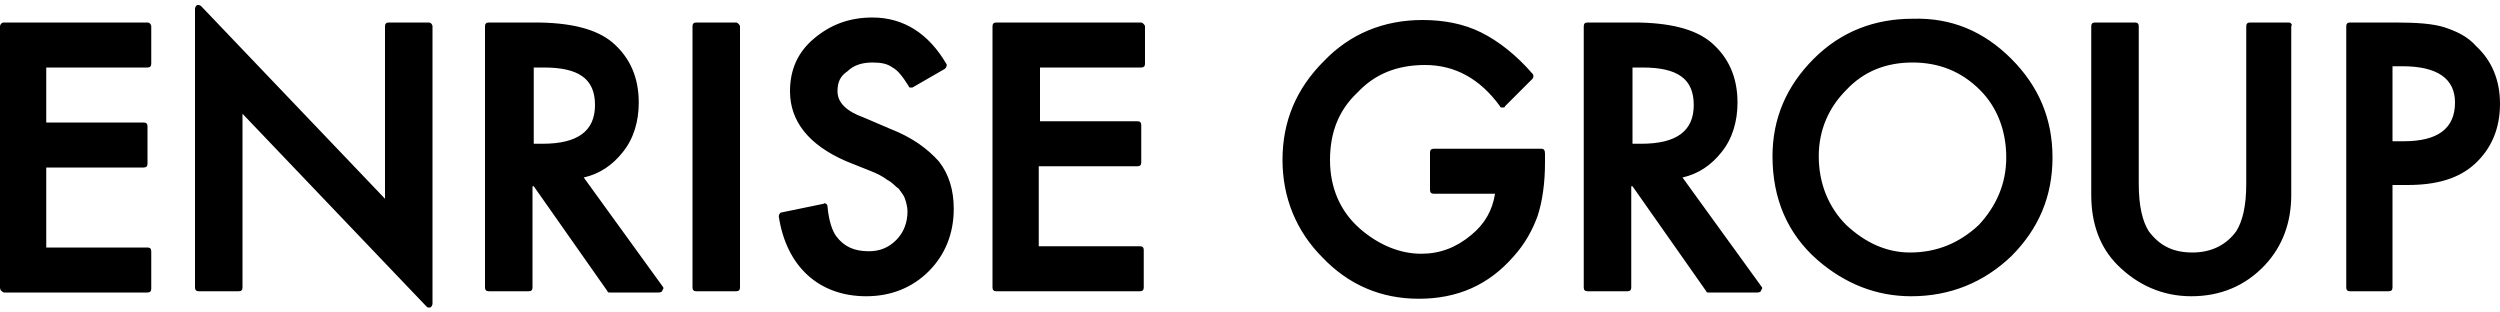
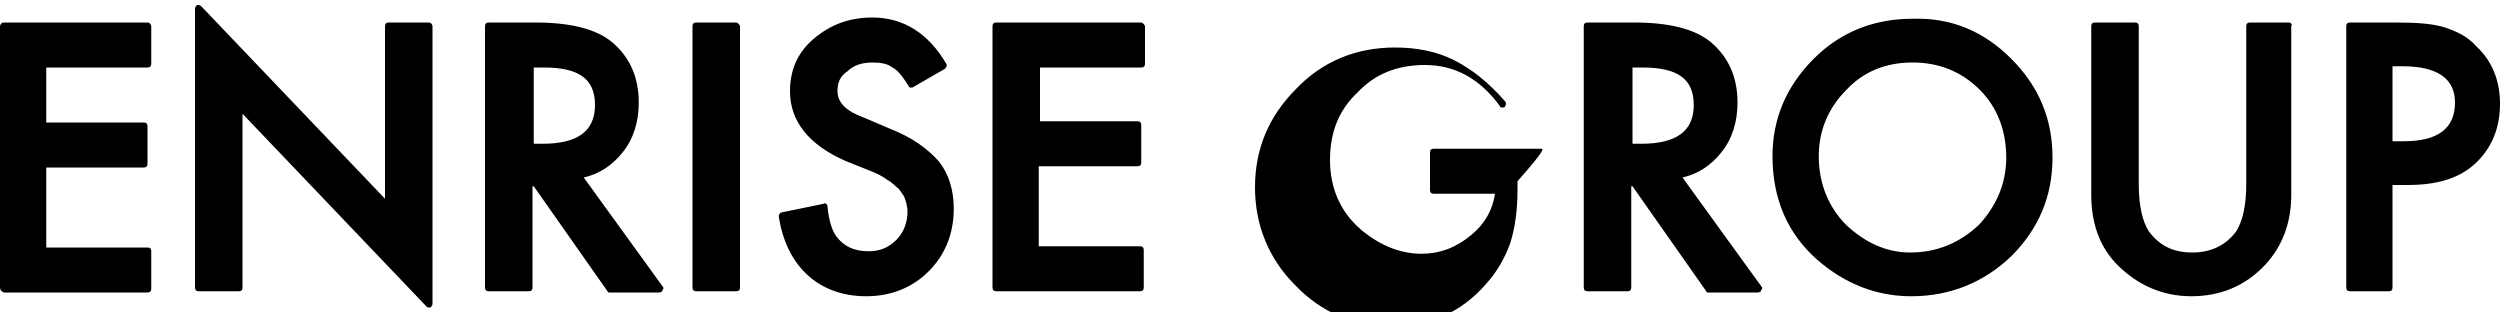
<svg xmlns="http://www.w3.org/2000/svg" version="1.1" id="レイヤー_1" x="0px" y="0px" viewBox="0 0 200 25" style="enable-background:new 0 0 200 25;" xml:space="preserve">
-   <path d="M12.1,2.1v3c0,0.2-0.1,0.3-0.3,0.3H3.7v4.4h7.8c0.2,0,0.3,0.1,0.3,0.3v3c0,0.2-0.1,0.3-0.3,0.3H3.7v6.4h8.1  c0.2,0,0.3,0.1,0.3,0.3v3c0,0.2-0.1,0.3-0.3,0.3H0.3C0.1,23.3,0,23.2,0,23V2.1C0,2,0.1,1.8,0.3,1.8h11.5C12,1.8,12.1,2,12.1,2.1z   M34.3,1.8h-3.2c-0.2,0-0.3,0.1-0.3,0.3v13.8L16.1,0.5c-0.1-0.1-0.2-0.1-0.3-0.1c-0.1,0-0.2,0.2-0.2,0.3V23c0,0.2,0.1,0.3,0.3,0.3  h3.2c0.2,0,0.3-0.1,0.3-0.3V9.1l14.7,15.4c0.1,0.1,0.1,0.1,0.2,0.1c0,0,0.1,0,0.1,0c0.1,0,0.2-0.2,0.2-0.3V2.1  C34.6,2,34.5,1.8,34.3,1.8z M53,22.9c0.1,0.1,0.1,0.2,0,0.3c0,0.1-0.1,0.2-0.3,0.2h-3.9c-0.1,0-0.2,0-0.2-0.1l-5.9-8.4h-0.1V23  c0,0.2-0.1,0.3-0.3,0.3h-3.2c-0.2,0-0.3-0.1-0.3-0.3V2.1c0-0.2,0.1-0.3,0.3-0.3h3.7c2.8,0,4.9,0.5,6.2,1.6c1.4,1.2,2.1,2.8,2.1,4.8  c0,1.5-0.4,2.9-1.3,4c-0.8,1-1.8,1.7-3.1,2L53,22.9z M43.5,5.4h-0.8v6.1h0.7c2.8,0,4.2-1,4.2-3.1C47.6,6.3,46.3,5.4,43.5,5.4z   M58.9,1.8h-3.2c-0.2,0-0.3,0.1-0.3,0.3V23c0,0.2,0.1,0.3,0.3,0.3h3.2c0.2,0,0.3-0.1,0.3-0.3V2.1C59.2,2,59,1.8,58.9,1.8z   M71.2,10.3l-2.1-0.9C67.7,8.9,67,8.2,67,7.3c0-0.7,0.2-1.2,0.8-1.6C68.3,5.2,69,5,69.8,5c0.7,0,1.2,0.1,1.6,0.4  c0.4,0.2,0.8,0.7,1.3,1.5C72.7,7,72.8,7,72.8,7c0.1,0,0.2,0,0.2,0l2.6-1.5c0.1-0.1,0.2-0.3,0.1-0.4c-1.4-2.4-3.4-3.7-5.9-3.7  c-1.9,0-3.4,0.6-4.7,1.7c-1.3,1.1-1.9,2.5-1.9,4.2c0,2.4,1.5,4.3,4.5,5.6l2,0.8c0.5,0.2,0.9,0.4,1.3,0.7c0.4,0.2,0.6,0.5,0.9,0.7  c0.2,0.3,0.4,0.5,0.5,0.8c0.1,0.3,0.2,0.7,0.2,1c0,0.9-0.3,1.7-0.9,2.3c-0.6,0.6-1.3,0.9-2.2,0.9c-1.2,0-2-0.4-2.6-1.2  c-0.3-0.4-0.6-1.2-0.7-2.4c0-0.1-0.1-0.2-0.1-0.2c-0.1,0-0.1-0.1-0.2,0L62.5,17c-0.1,0-0.2,0.2-0.2,0.3c0.3,2,1.1,3.6,2.3,4.7  c1.2,1.1,2.8,1.7,4.7,1.7c2,0,3.7-0.7,5-2c1.3-1.3,2-3,2-5c0-1.5-0.4-2.8-1.2-3.8C74.2,11.9,73,11,71.2,10.3z M91.3,1.8H79.7  c-0.2,0-0.3,0.1-0.3,0.3V23c0,0.2,0.1,0.3,0.3,0.3h11.5c0.2,0,0.3-0.1,0.3-0.3v-3c0-0.2-0.1-0.3-0.3-0.3h-8.1v-6.4H91  c0.2,0,0.3-0.1,0.3-0.3v-3c0-0.2-0.1-0.3-0.3-0.3h-7.8V5.4h8.1c0.2,0,0.3-0.1,0.3-0.3v-3C91.6,2,91.4,1.8,91.3,1.8z M123.3,11.9  h-8.6c-0.2,0-0.3,0.1-0.3,0.3v3c0,0.2,0.1,0.3,0.3,0.3h4.9c-0.2,1.3-0.8,2.4-1.9,3.3c-1.2,1-2.5,1.5-4,1.5c-1.7,0-3.4-0.7-4.9-2  c-1.6-1.4-2.4-3.3-2.4-5.5c0-2.2,0.7-4,2.2-5.4c1.4-1.5,3.2-2.2,5.4-2.2c2.4,0,4.4,1.1,6,3.3c0,0.1,0.1,0.1,0.2,0.1  c0.1,0,0.2,0,0.2-0.1l2.2-2.2c0.1-0.1,0.1-0.3,0-0.4c-1.3-1.5-2.7-2.6-4.1-3.3c-1.4-0.7-3-1-4.7-1c-3.1,0-5.8,1.1-7.9,3.3  c-2.2,2.2-3.3,4.8-3.3,7.9c0,3,1.1,5.7,3.2,7.8c2.1,2.2,4.7,3.3,7.7,3.3c3.1,0,5.6-1.1,7.6-3.4c0.9-1,1.5-2.1,1.9-3.2  c0.4-1.2,0.6-2.7,0.6-4.3v-0.7C123.6,12,123.5,11.9,123.3,11.9z M140.9,22.9c0.1,0.1,0.1,0.2,0,0.3c0,0.1-0.1,0.2-0.3,0.2h-3.9  c-0.1,0-0.2,0-0.2-0.1l-5.9-8.4h-0.1V23c0,0.2-0.1,0.3-0.3,0.3h-3.2c-0.2,0-0.3-0.1-0.3-0.3V2.1c0-0.2,0.1-0.3,0.3-0.3h3.7  c2.8,0,4.9,0.5,6.2,1.6c1.4,1.2,2.1,2.8,2.1,4.8c0,1.5-0.4,2.9-1.3,4c-0.8,1-1.8,1.7-3.1,2L140.9,22.9z M131.4,5.4h-0.8v6.1h0.7  c2.8,0,4.2-1,4.2-3.1C135.5,6.3,134.2,5.4,131.4,5.4z M160.9,4.7c2.2,2.2,3.3,4.8,3.3,7.9c0,3.1-1.1,5.7-3.3,7.9  c-2.2,2.1-4.9,3.2-8,3.2c-2.8,0-5.3-1-7.5-2.9c-2.4-2.1-3.6-4.9-3.6-8.3c0-3,1.1-5.6,3.3-7.8c2.2-2.2,4.9-3.2,7.9-3.2  C156.1,1.4,158.7,2.5,160.9,4.7z M158.3,18c1.4-1.5,2.2-3.3,2.2-5.4c0-2.1-0.7-4-2.1-5.4C156.9,5.7,155.1,5,153,5  c-2.1,0-3.9,0.7-5.3,2.2c-1.4,1.4-2.2,3.2-2.2,5.3c0,2.2,0.8,4.1,2.2,5.5c1.5,1.4,3.2,2.2,5.1,2.2C155,20.2,156.8,19.4,158.3,18z   M183.1,1.8H180c-0.2,0-0.3,0.1-0.3,0.3v12.6c0,1.8-0.3,3-0.8,3.8c-0.8,1.1-2,1.7-3.5,1.7c-1.5,0-2.6-0.5-3.5-1.7  c-0.5-0.8-0.8-2-0.8-3.8V2.1c0-0.2-0.1-0.3-0.3-0.3h-3.2c-0.2,0-0.3,0.1-0.3,0.3v13.5c0,2.3,0.7,4.2,2.1,5.6  c1.6,1.6,3.6,2.5,5.9,2.5c2.3,0,4.3-0.8,5.9-2.5c1.4-1.5,2.1-3.4,2.1-5.6V2.1C183.4,2,183.3,1.8,183.1,1.8z M200,8.3  c0,2-0.7,3.6-2,4.8c-1.3,1.2-3.1,1.7-5.4,1.7h-1.2V23c0,0.2-0.1,0.3-0.3,0.3H188c-0.2,0-0.3-0.1-0.3-0.3V2.1c0-0.2,0.1-0.3,0.3-0.3  h3.6c1.8,0,3.1,0.1,4,0.4c0.9,0.3,1.8,0.7,2.5,1.5C199.4,4.9,200,6.5,200,8.3z M192.2,5.3h-0.8v6h0.9c2.7,0,4.1-1,4.1-3.1  C196.4,6.3,195,5.3,192.2,5.3z" />
+   <path d="M12.1,2.1v3c0,0.2-0.1,0.3-0.3,0.3H3.7v4.4h7.8c0.2,0,0.3,0.1,0.3,0.3v3c0,0.2-0.1,0.3-0.3,0.3H3.7v6.4h8.1  c0.2,0,0.3,0.1,0.3,0.3v3c0,0.2-0.1,0.3-0.3,0.3H0.3C0.1,23.3,0,23.2,0,23V2.1C0,2,0.1,1.8,0.3,1.8h11.5C12,1.8,12.1,2,12.1,2.1z   M34.3,1.8h-3.2c-0.2,0-0.3,0.1-0.3,0.3v13.8L16.1,0.5c-0.1-0.1-0.2-0.1-0.3-0.1c-0.1,0-0.2,0.2-0.2,0.3V23c0,0.2,0.1,0.3,0.3,0.3  h3.2c0.2,0,0.3-0.1,0.3-0.3V9.1l14.7,15.4c0.1,0.1,0.1,0.1,0.2,0.1c0,0,0.1,0,0.1,0c0.1,0,0.2-0.2,0.2-0.3V2.1  C34.6,2,34.5,1.8,34.3,1.8z M53,22.9c0.1,0.1,0.1,0.2,0,0.3c0,0.1-0.1,0.2-0.3,0.2h-3.9c-0.1,0-0.2,0-0.2-0.1l-5.9-8.4h-0.1V23  c0,0.2-0.1,0.3-0.3,0.3h-3.2c-0.2,0-0.3-0.1-0.3-0.3V2.1c0-0.2,0.1-0.3,0.3-0.3h3.7c2.8,0,4.9,0.5,6.2,1.6c1.4,1.2,2.1,2.8,2.1,4.8  c0,1.5-0.4,2.9-1.3,4c-0.8,1-1.8,1.7-3.1,2L53,22.9z M43.5,5.4h-0.8v6.1h0.7c2.8,0,4.2-1,4.2-3.1C47.6,6.3,46.3,5.4,43.5,5.4z   M58.9,1.8h-3.2c-0.2,0-0.3,0.1-0.3,0.3V23c0,0.2,0.1,0.3,0.3,0.3h3.2c0.2,0,0.3-0.1,0.3-0.3V2.1C59.2,2,59,1.8,58.9,1.8z   M71.2,10.3l-2.1-0.9C67.7,8.9,67,8.2,67,7.3c0-0.7,0.2-1.2,0.8-1.6C68.3,5.2,69,5,69.8,5c0.7,0,1.2,0.1,1.6,0.4  c0.4,0.2,0.8,0.7,1.3,1.5C72.7,7,72.8,7,72.8,7c0.1,0,0.2,0,0.2,0l2.6-1.5c0.1-0.1,0.2-0.3,0.1-0.4c-1.4-2.4-3.4-3.7-5.9-3.7  c-1.9,0-3.4,0.6-4.7,1.7c-1.3,1.1-1.9,2.5-1.9,4.2c0,2.4,1.5,4.3,4.5,5.6l2,0.8c0.5,0.2,0.9,0.4,1.3,0.7c0.4,0.2,0.6,0.5,0.9,0.7  c0.2,0.3,0.4,0.5,0.5,0.8c0.1,0.3,0.2,0.7,0.2,1c0,0.9-0.3,1.7-0.9,2.3c-0.6,0.6-1.3,0.9-2.2,0.9c-1.2,0-2-0.4-2.6-1.2  c-0.3-0.4-0.6-1.2-0.7-2.4c0-0.1-0.1-0.2-0.1-0.2c-0.1,0-0.1-0.1-0.2,0L62.5,17c-0.1,0-0.2,0.2-0.2,0.3c0.3,2,1.1,3.6,2.3,4.7  c1.2,1.1,2.8,1.7,4.7,1.7c2,0,3.7-0.7,5-2c1.3-1.3,2-3,2-5c0-1.5-0.4-2.8-1.2-3.8C74.2,11.9,73,11,71.2,10.3z M91.3,1.8H79.7  c-0.2,0-0.3,0.1-0.3,0.3V23c0,0.2,0.1,0.3,0.3,0.3h11.5c0.2,0,0.3-0.1,0.3-0.3v-3c0-0.2-0.1-0.3-0.3-0.3h-8.1v-6.4H91  c0.2,0,0.3-0.1,0.3-0.3v-3c0-0.2-0.1-0.3-0.3-0.3h-7.8V5.4h8.1c0.2,0,0.3-0.1,0.3-0.3v-3C91.6,2,91.4,1.8,91.3,1.8z M123.3,11.9  h-8.6c-0.2,0-0.3,0.1-0.3,0.3v3c0,0.2,0.1,0.3,0.3,0.3h4.9c-0.2,1.3-0.8,2.4-1.9,3.3c-1.2,1-2.5,1.5-4,1.5c-1.7,0-3.4-0.7-4.9-2  c-1.6-1.4-2.4-3.3-2.4-5.5c0-2.2,0.7-4,2.2-5.4c1.4-1.5,3.2-2.2,5.4-2.2c2.4,0,4.4,1.1,6,3.3c0,0.1,0.1,0.1,0.2,0.1  c0.1,0,0.2,0,0.2-0.1c0.1-0.1,0.1-0.3,0-0.4c-1.3-1.5-2.7-2.6-4.1-3.3c-1.4-0.7-3-1-4.7-1c-3.1,0-5.8,1.1-7.9,3.3  c-2.2,2.2-3.3,4.8-3.3,7.9c0,3,1.1,5.7,3.2,7.8c2.1,2.2,4.7,3.3,7.7,3.3c3.1,0,5.6-1.1,7.6-3.4c0.9-1,1.5-2.1,1.9-3.2  c0.4-1.2,0.6-2.7,0.6-4.3v-0.7C123.6,12,123.5,11.9,123.3,11.9z M140.9,22.9c0.1,0.1,0.1,0.2,0,0.3c0,0.1-0.1,0.2-0.3,0.2h-3.9  c-0.1,0-0.2,0-0.2-0.1l-5.9-8.4h-0.1V23c0,0.2-0.1,0.3-0.3,0.3h-3.2c-0.2,0-0.3-0.1-0.3-0.3V2.1c0-0.2,0.1-0.3,0.3-0.3h3.7  c2.8,0,4.9,0.5,6.2,1.6c1.4,1.2,2.1,2.8,2.1,4.8c0,1.5-0.4,2.9-1.3,4c-0.8,1-1.8,1.7-3.1,2L140.9,22.9z M131.4,5.4h-0.8v6.1h0.7  c2.8,0,4.2-1,4.2-3.1C135.5,6.3,134.2,5.4,131.4,5.4z M160.9,4.7c2.2,2.2,3.3,4.8,3.3,7.9c0,3.1-1.1,5.7-3.3,7.9  c-2.2,2.1-4.9,3.2-8,3.2c-2.8,0-5.3-1-7.5-2.9c-2.4-2.1-3.6-4.9-3.6-8.3c0-3,1.1-5.6,3.3-7.8c2.2-2.2,4.9-3.2,7.9-3.2  C156.1,1.4,158.7,2.5,160.9,4.7z M158.3,18c1.4-1.5,2.2-3.3,2.2-5.4c0-2.1-0.7-4-2.1-5.4C156.9,5.7,155.1,5,153,5  c-2.1,0-3.9,0.7-5.3,2.2c-1.4,1.4-2.2,3.2-2.2,5.3c0,2.2,0.8,4.1,2.2,5.5c1.5,1.4,3.2,2.2,5.1,2.2C155,20.2,156.8,19.4,158.3,18z   M183.1,1.8H180c-0.2,0-0.3,0.1-0.3,0.3v12.6c0,1.8-0.3,3-0.8,3.8c-0.8,1.1-2,1.7-3.5,1.7c-1.5,0-2.6-0.5-3.5-1.7  c-0.5-0.8-0.8-2-0.8-3.8V2.1c0-0.2-0.1-0.3-0.3-0.3h-3.2c-0.2,0-0.3,0.1-0.3,0.3v13.5c0,2.3,0.7,4.2,2.1,5.6  c1.6,1.6,3.6,2.5,5.9,2.5c2.3,0,4.3-0.8,5.9-2.5c1.4-1.5,2.1-3.4,2.1-5.6V2.1C183.4,2,183.3,1.8,183.1,1.8z M200,8.3  c0,2-0.7,3.6-2,4.8c-1.3,1.2-3.1,1.7-5.4,1.7h-1.2V23c0,0.2-0.1,0.3-0.3,0.3H188c-0.2,0-0.3-0.1-0.3-0.3V2.1c0-0.2,0.1-0.3,0.3-0.3  h3.6c1.8,0,3.1,0.1,4,0.4c0.9,0.3,1.8,0.7,2.5,1.5C199.4,4.9,200,6.5,200,8.3z M192.2,5.3h-0.8v6h0.9c2.7,0,4.1-1,4.1-3.1  C196.4,6.3,195,5.3,192.2,5.3z" />
</svg>